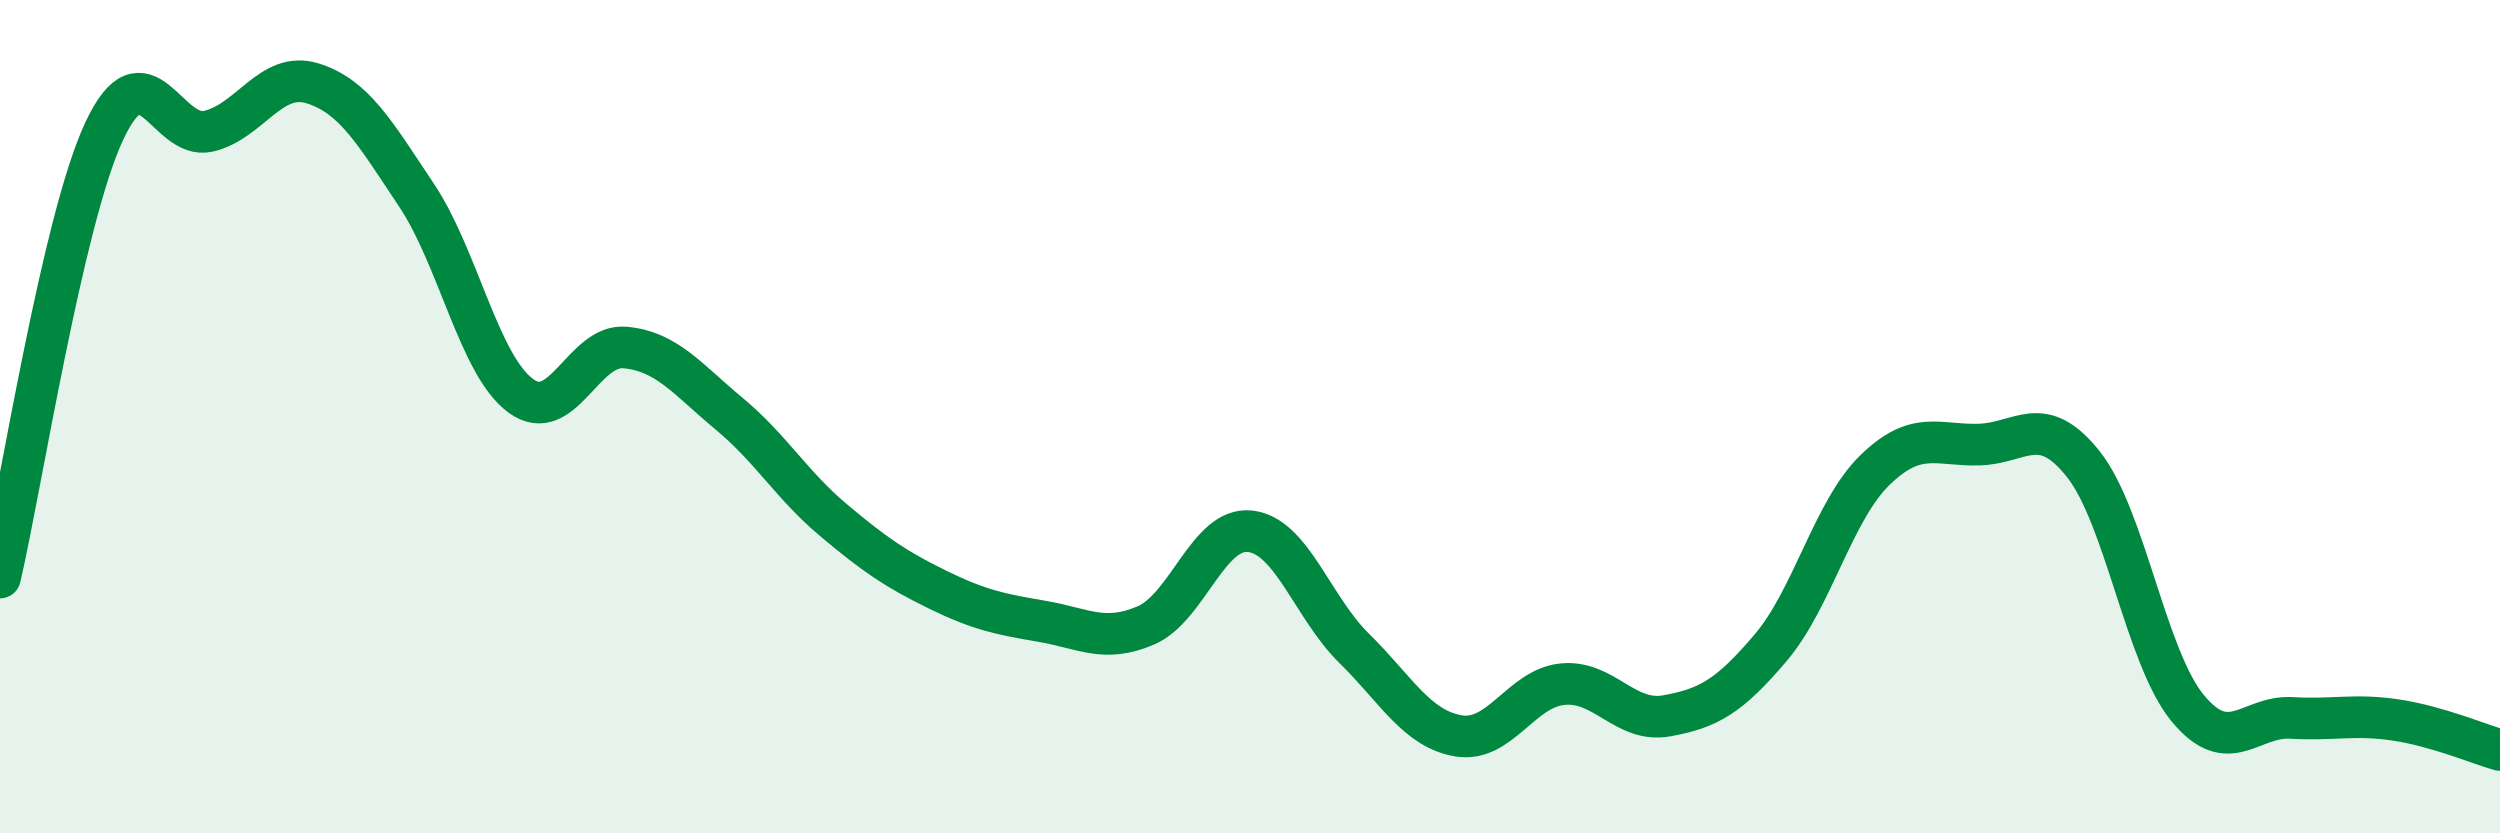
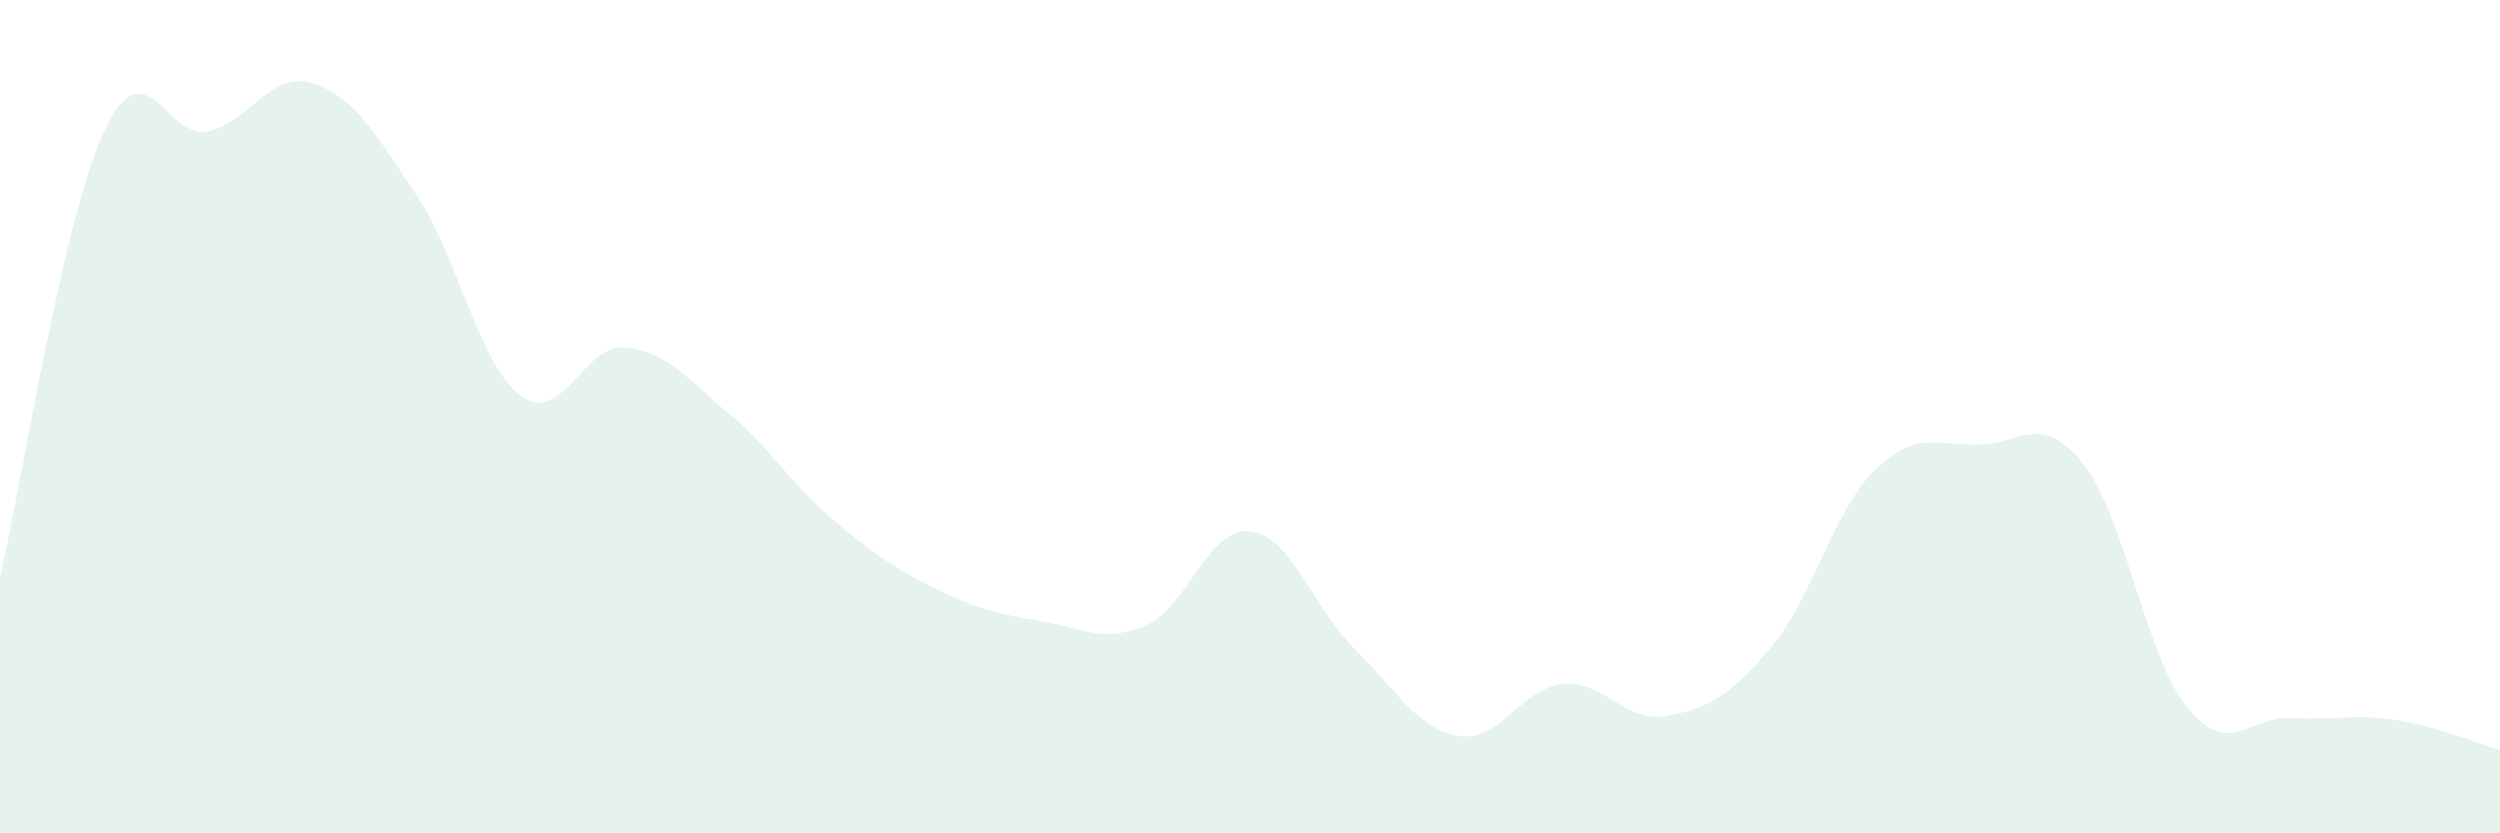
<svg xmlns="http://www.w3.org/2000/svg" width="60" height="20" viewBox="0 0 60 20">
  <path d="M 0,13.86 C 0.5,11.72 1.5,5.29 2.5,3.15 C 3.5,1.01 4,3.38 5,3.15 C 6,2.92 6.5,1.69 7.5,2 C 8.5,2.31 9,3.19 10,4.69 C 11,6.19 11.5,8.77 12.5,9.5 C 13.5,10.23 14,8.25 15,8.34 C 16,8.43 16.5,9.1 17.5,9.93 C 18.5,10.76 19,11.64 20,12.48 C 21,13.32 21.5,13.66 22.5,14.15 C 23.5,14.64 24,14.74 25,14.91 C 26,15.08 26.5,15.44 27.5,15.01 C 28.5,14.58 29,12.64 30,12.75 C 31,12.86 31.5,14.58 32.5,15.56 C 33.5,16.54 34,17.49 35,17.66 C 36,17.83 36.5,16.52 37.5,16.42 C 38.5,16.32 39,17.36 40,17.18 C 41,17 41.5,16.72 42.5,15.54 C 43.5,14.36 44,12.25 45,11.28 C 46,10.31 46.5,10.7 47.5,10.67 C 48.5,10.64 49,9.88 50,11.14 C 51,12.4 51.5,15.77 52.5,16.99 C 53.5,18.21 54,17.17 55,17.23 C 56,17.29 56.5,17.13 57.5,17.28 C 58.5,17.43 59.5,17.86 60,18L60 20L0 20Z" fill="#008740" opacity="0.1" stroke-linecap="round" stroke-linejoin="round" />
-   <path d="M 0,13.86 C 0.5,11.72 1.5,5.29 2.5,3.15 C 3.5,1.01 4,3.38 5,3.15 C 6,2.92 6.5,1.69 7.5,2 C 8.5,2.31 9,3.19 10,4.69 C 11,6.19 11.5,8.77 12.5,9.5 C 13.5,10.23 14,8.25 15,8.34 C 16,8.43 16.5,9.1 17.5,9.93 C 18.5,10.76 19,11.64 20,12.48 C 21,13.32 21.5,13.66 22.5,14.15 C 23.5,14.64 24,14.74 25,14.91 C 26,15.08 26.5,15.44 27.5,15.01 C 28.5,14.58 29,12.64 30,12.75 C 31,12.86 31.5,14.58 32.5,15.56 C 33.5,16.54 34,17.49 35,17.66 C 36,17.83 36.5,16.52 37.5,16.42 C 38.5,16.32 39,17.36 40,17.18 C 41,17 41.5,16.72 42.5,15.54 C 43.5,14.36 44,12.25 45,11.28 C 46,10.31 46.5,10.7 47.5,10.67 C 48.5,10.64 49,9.88 50,11.14 C 51,12.4 51.5,15.77 52.5,16.99 C 53.5,18.21 54,17.17 55,17.23 C 56,17.29 56.5,17.13 57.5,17.28 C 58.5,17.43 59.5,17.86 60,18" stroke="#008740" stroke-width="1" fill="none" stroke-linecap="round" stroke-linejoin="round" />
</svg>